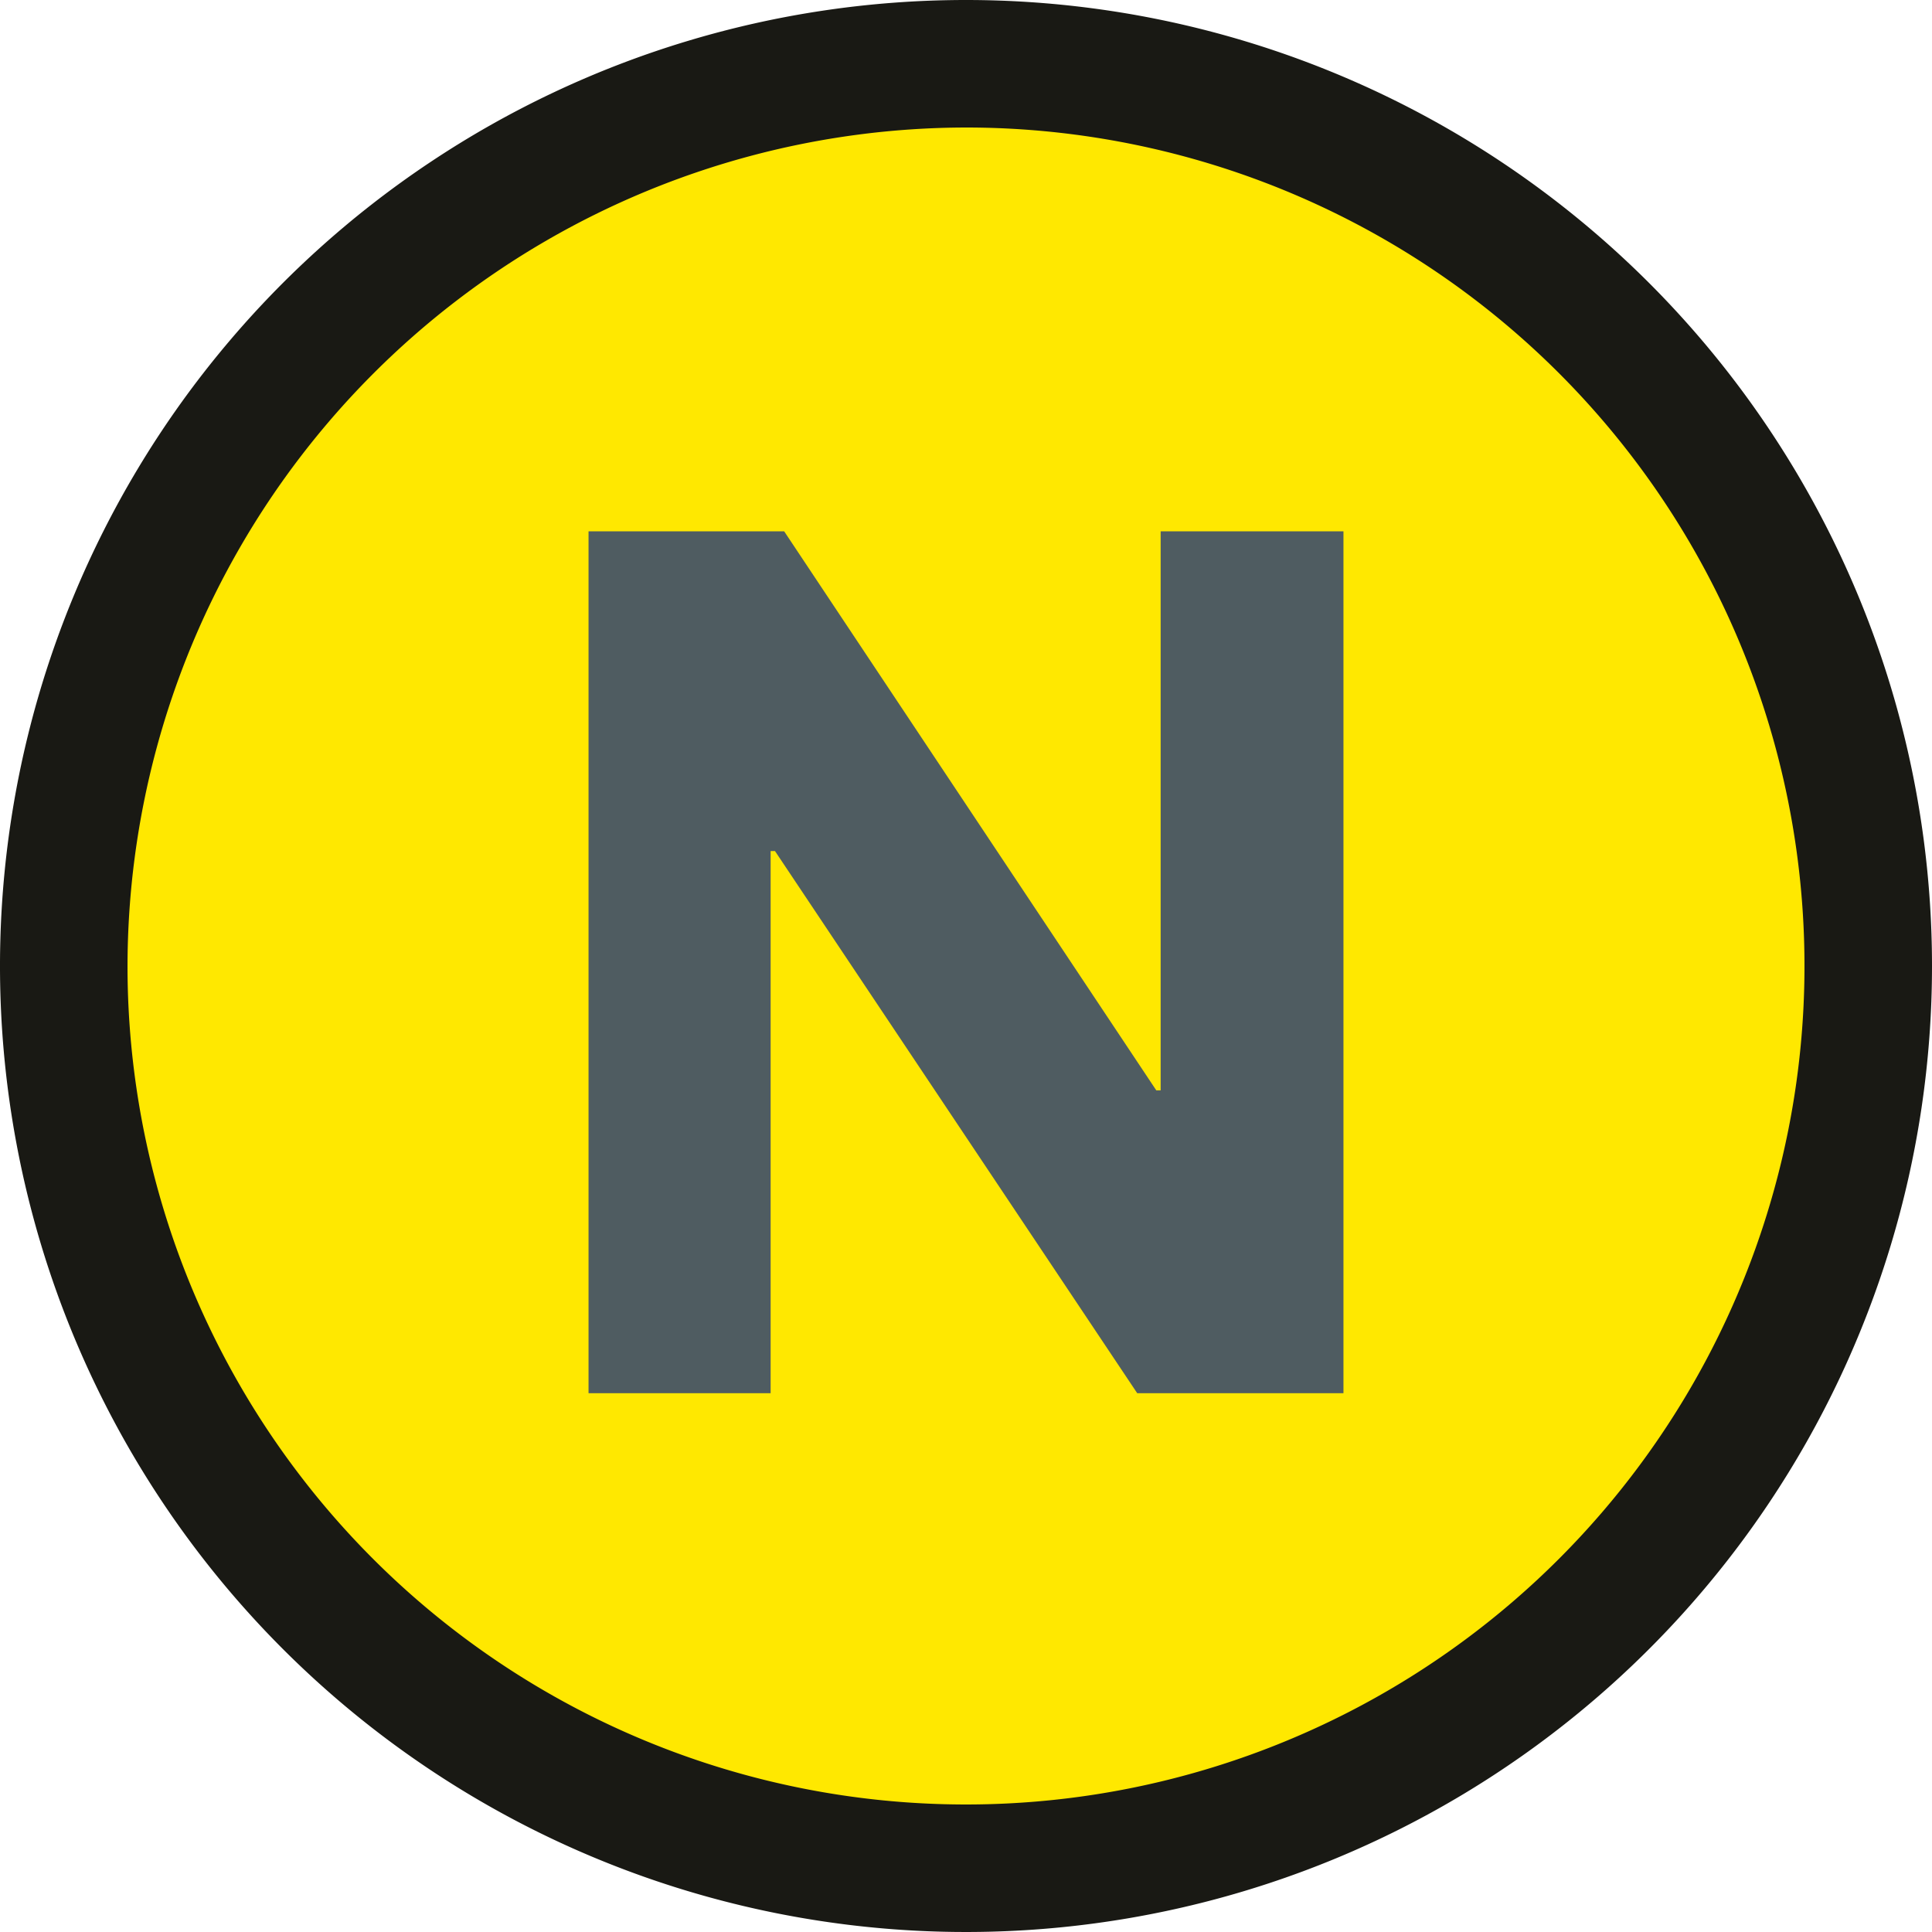
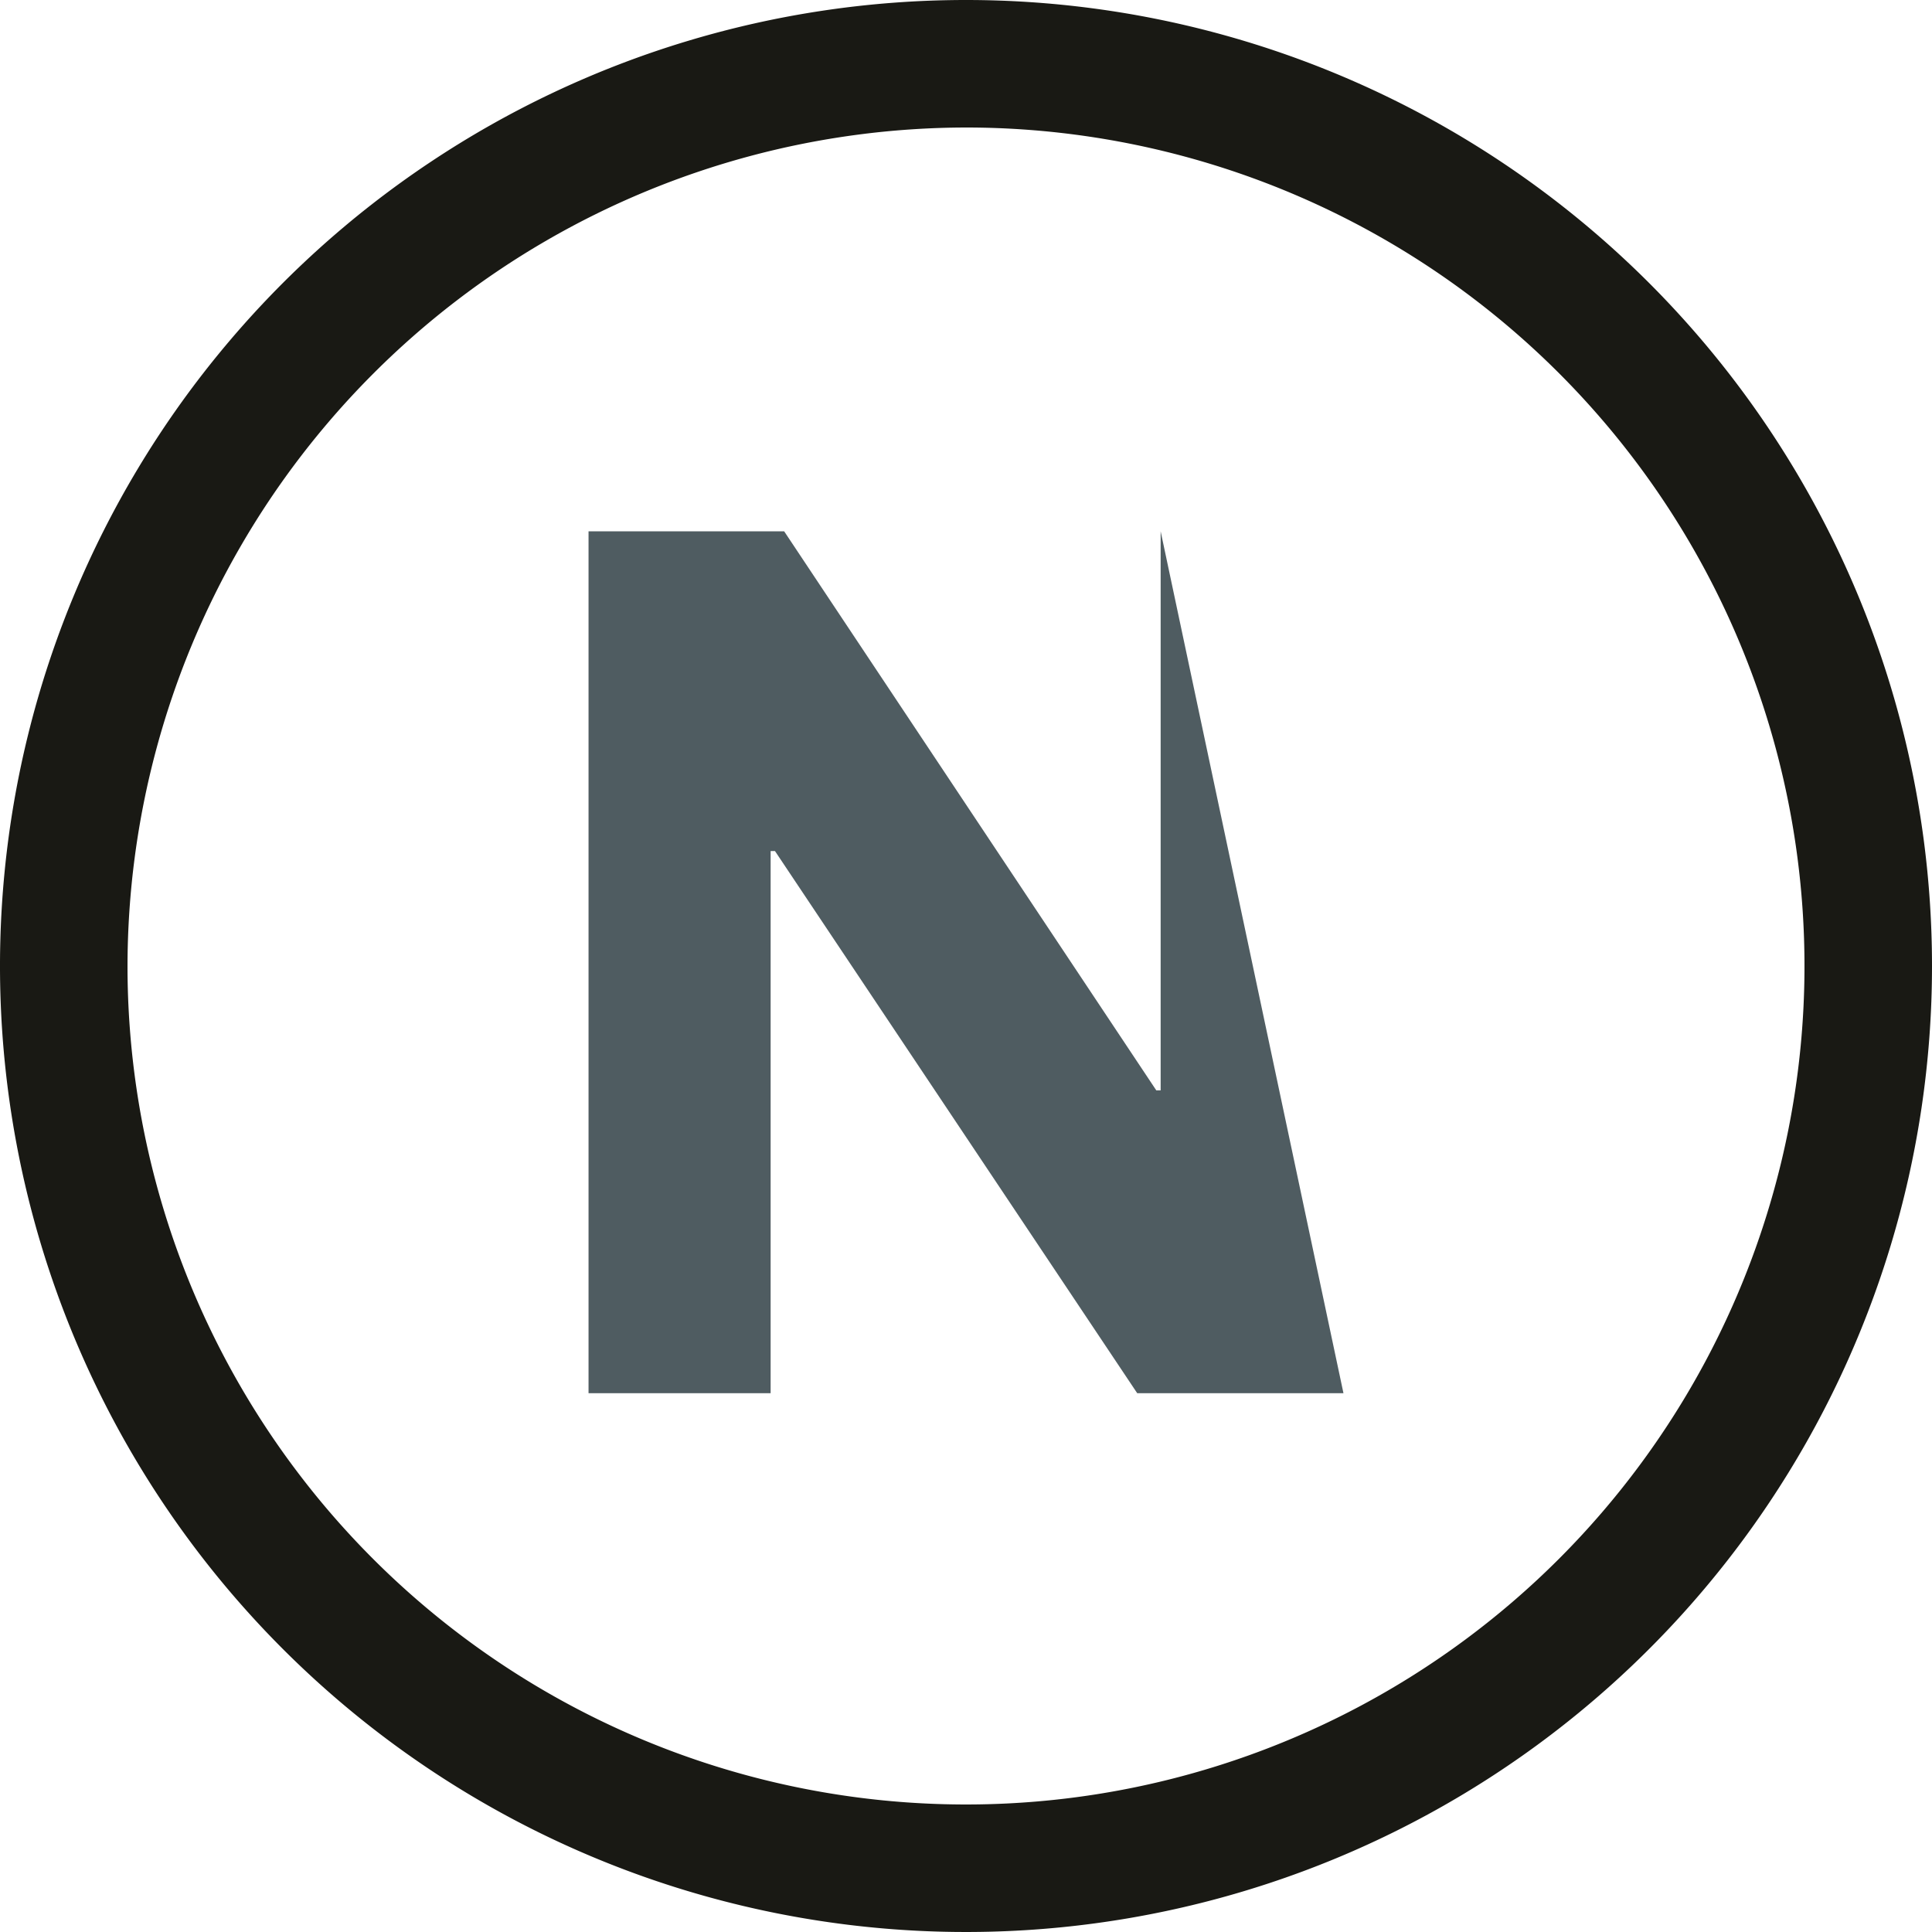
<svg xmlns="http://www.w3.org/2000/svg" viewBox="0 0 80 80">
  <defs>
    <style>.a730d2eb-6b5f-4c22-9f4c-a80558983537{fill:#ffe800;}.b1c5c385-f4f7-415c-9042-8ca5a87253ba{fill:#191914;}.f065cb18-f5c9-42ab-9353-83083880cdee{fill:#4f5c61;}</style>
  </defs>
  <title>grafikelemente__01-1</title>
  <g id="fd105b58-9659-40a9-9c89-75ecfb73f334" data-name="Ebene 2">
-     <circle class="a730d2eb-6b5f-4c22-9f4c-a80558983537" cx="40" cy="40" r="37.36" />
    <path class="b1c5c385-f4f7-415c-9042-8ca5a87253ba" d="M40,5.28A34.72,34.72,0,1,1,5.28,40,34.77,34.77,0,0,1,40,5.28M40,0A40,40,0,1,0,80,40,40,40,0,0,0,40,0Z" />
-     <path class="f065cb18-f5c9-42ab-9353-83083880cdee" d="M55.63,57.69H47.09l-15-22.45h-.18V57.69H24.37V22h8.1L47.88,45.15h.18V22h7.57Z" />
+     <path class="f065cb18-f5c9-42ab-9353-83083880cdee" d="M55.63,57.69H47.09l-15-22.45h-.18V57.69H24.37V22h8.1L47.88,45.15h.18V22Z" />
  </g>
</svg>